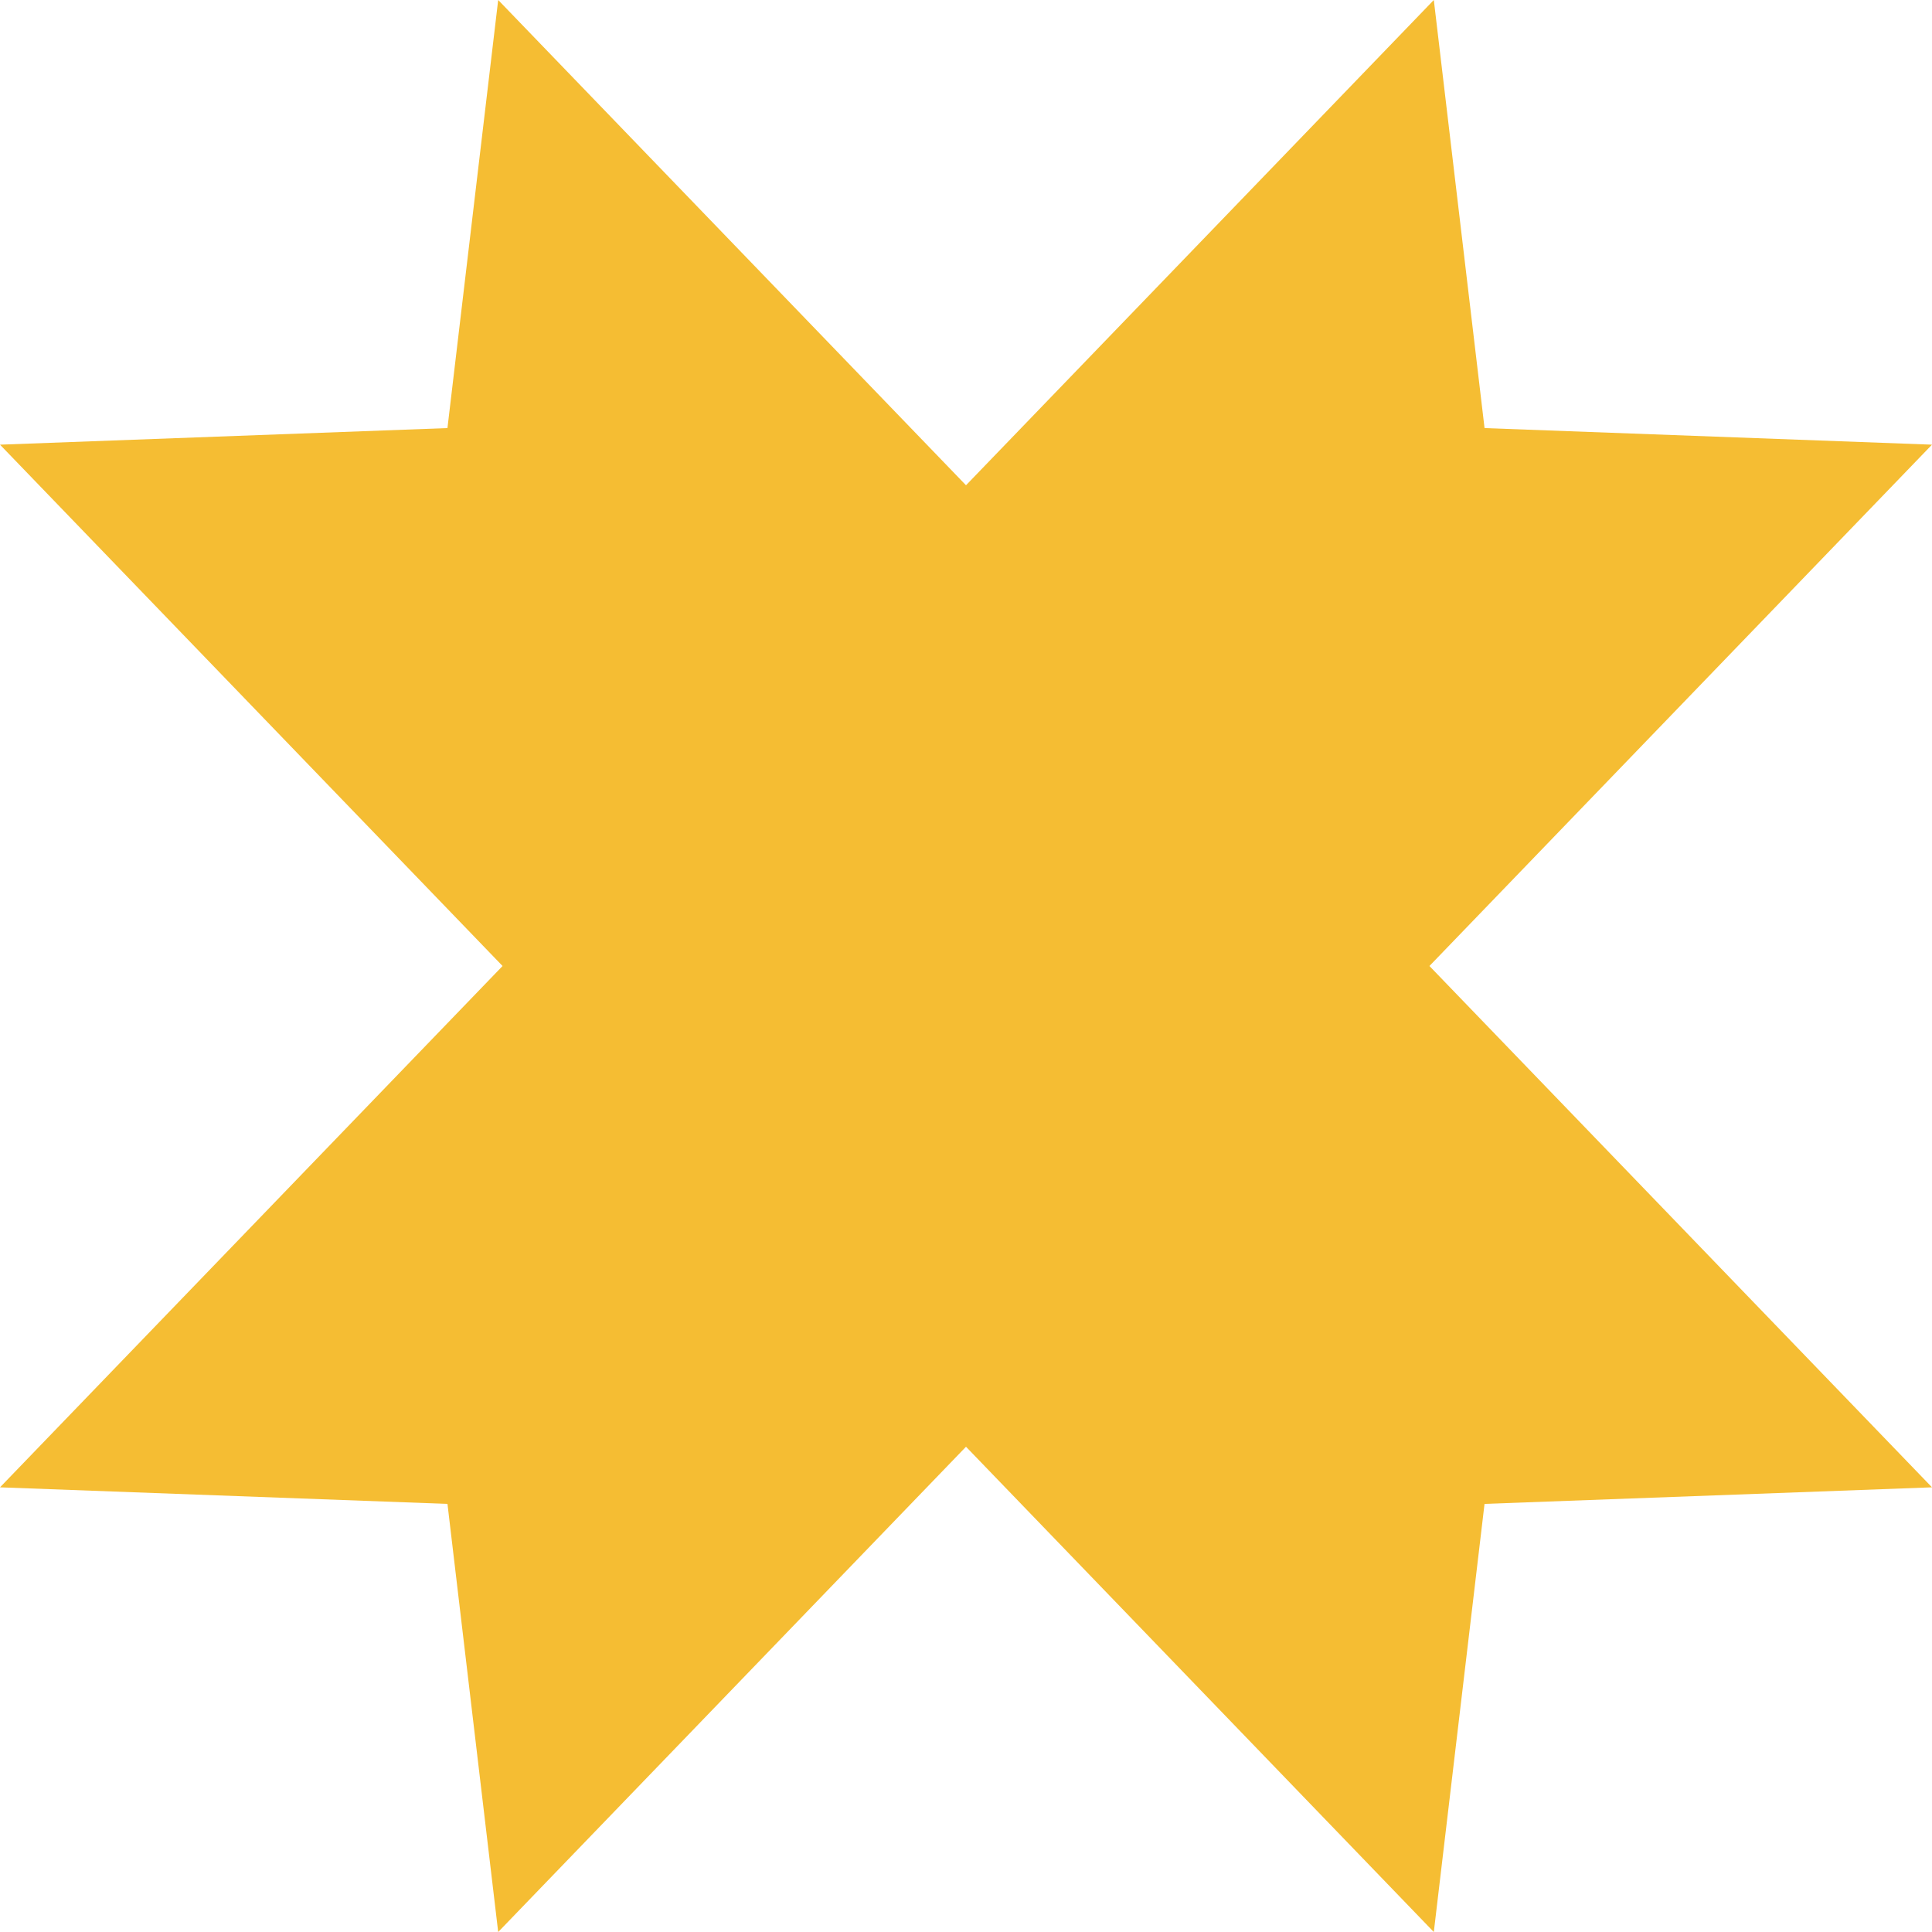
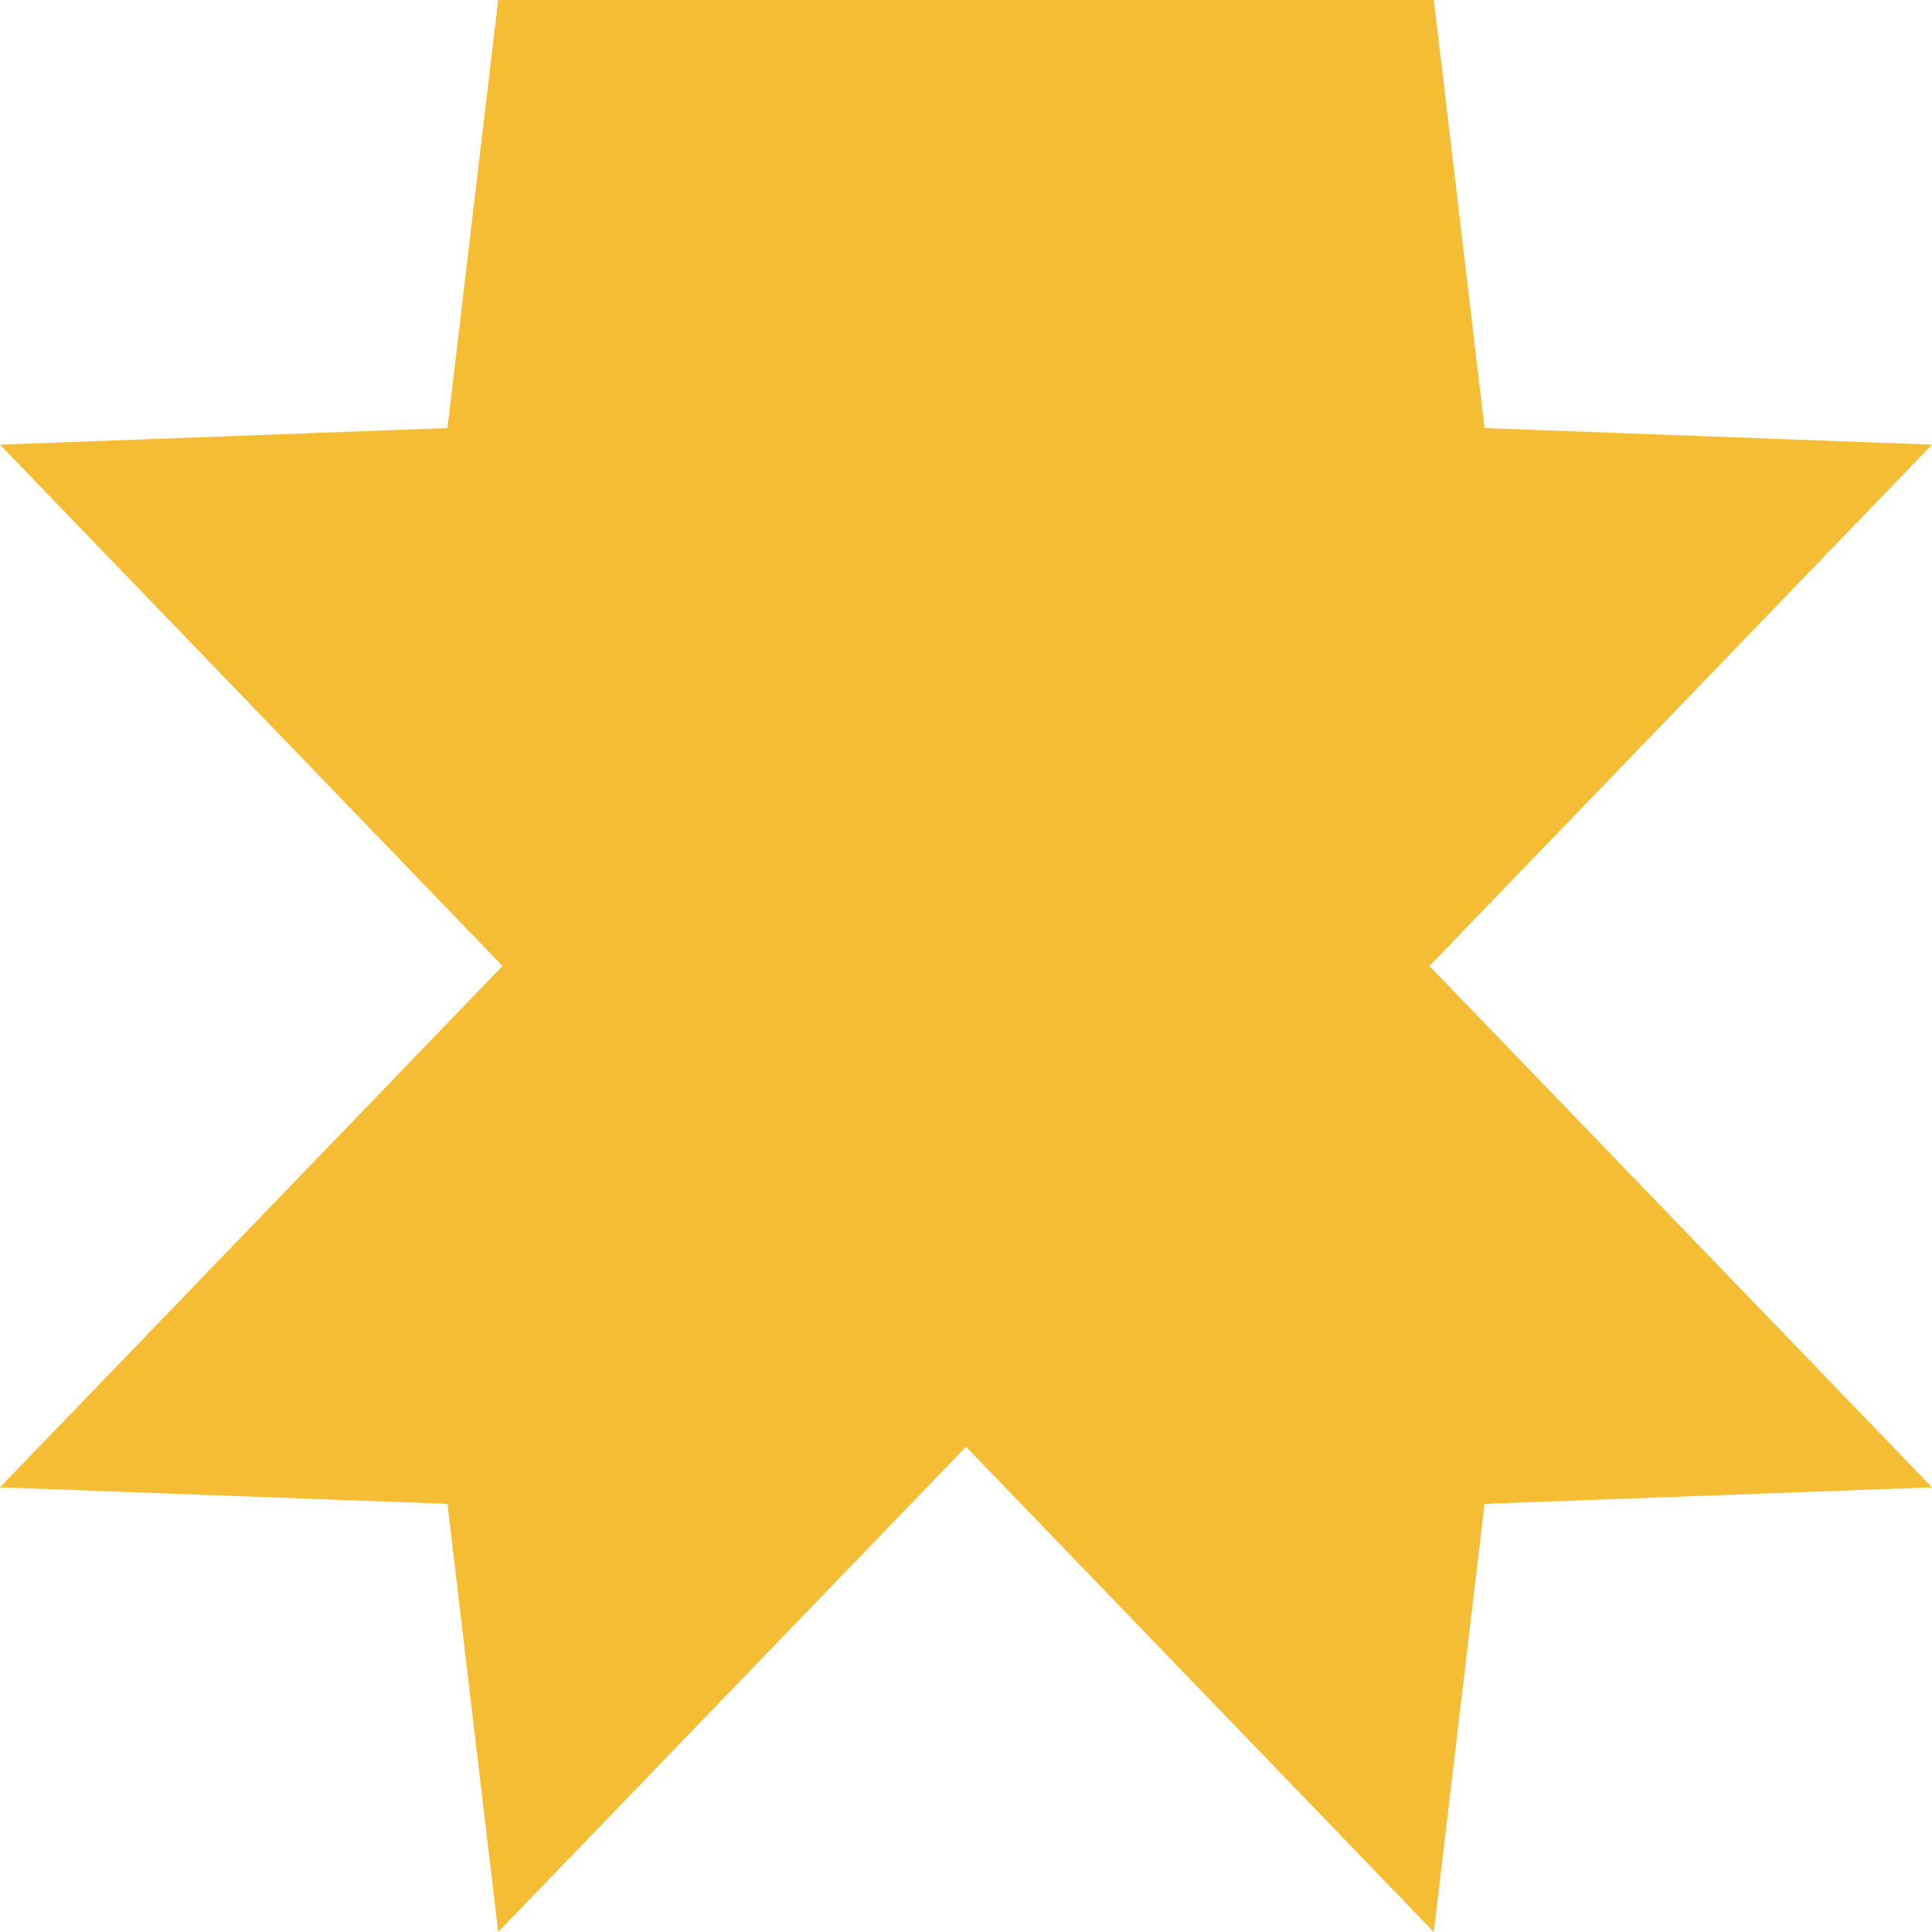
<svg xmlns="http://www.w3.org/2000/svg" width="87" height="87" viewBox="0 0 87 87" fill="none">
-   <path d="M66.85 67.722L87 66.976L64.369 43.5L87 20.024L66.851 19.277L64.566 0L43.5 21.852L22.434 0L20.149 19.277L0 20.024L22.631 43.5L1.66061e-05 66.976L20.15 67.722L22.434 87L43.5 65.148L64.566 87L66.85 67.722Z" fill="#F5BD33" />
+   <path d="M66.85 67.722L87 66.976L64.369 43.5L87 20.024L66.851 19.277L64.566 0L22.434 0L20.149 19.277L0 20.024L22.631 43.5L1.66061e-05 66.976L20.15 67.722L22.434 87L43.5 65.148L64.566 87L66.85 67.722Z" fill="#F5BD33" />
</svg>